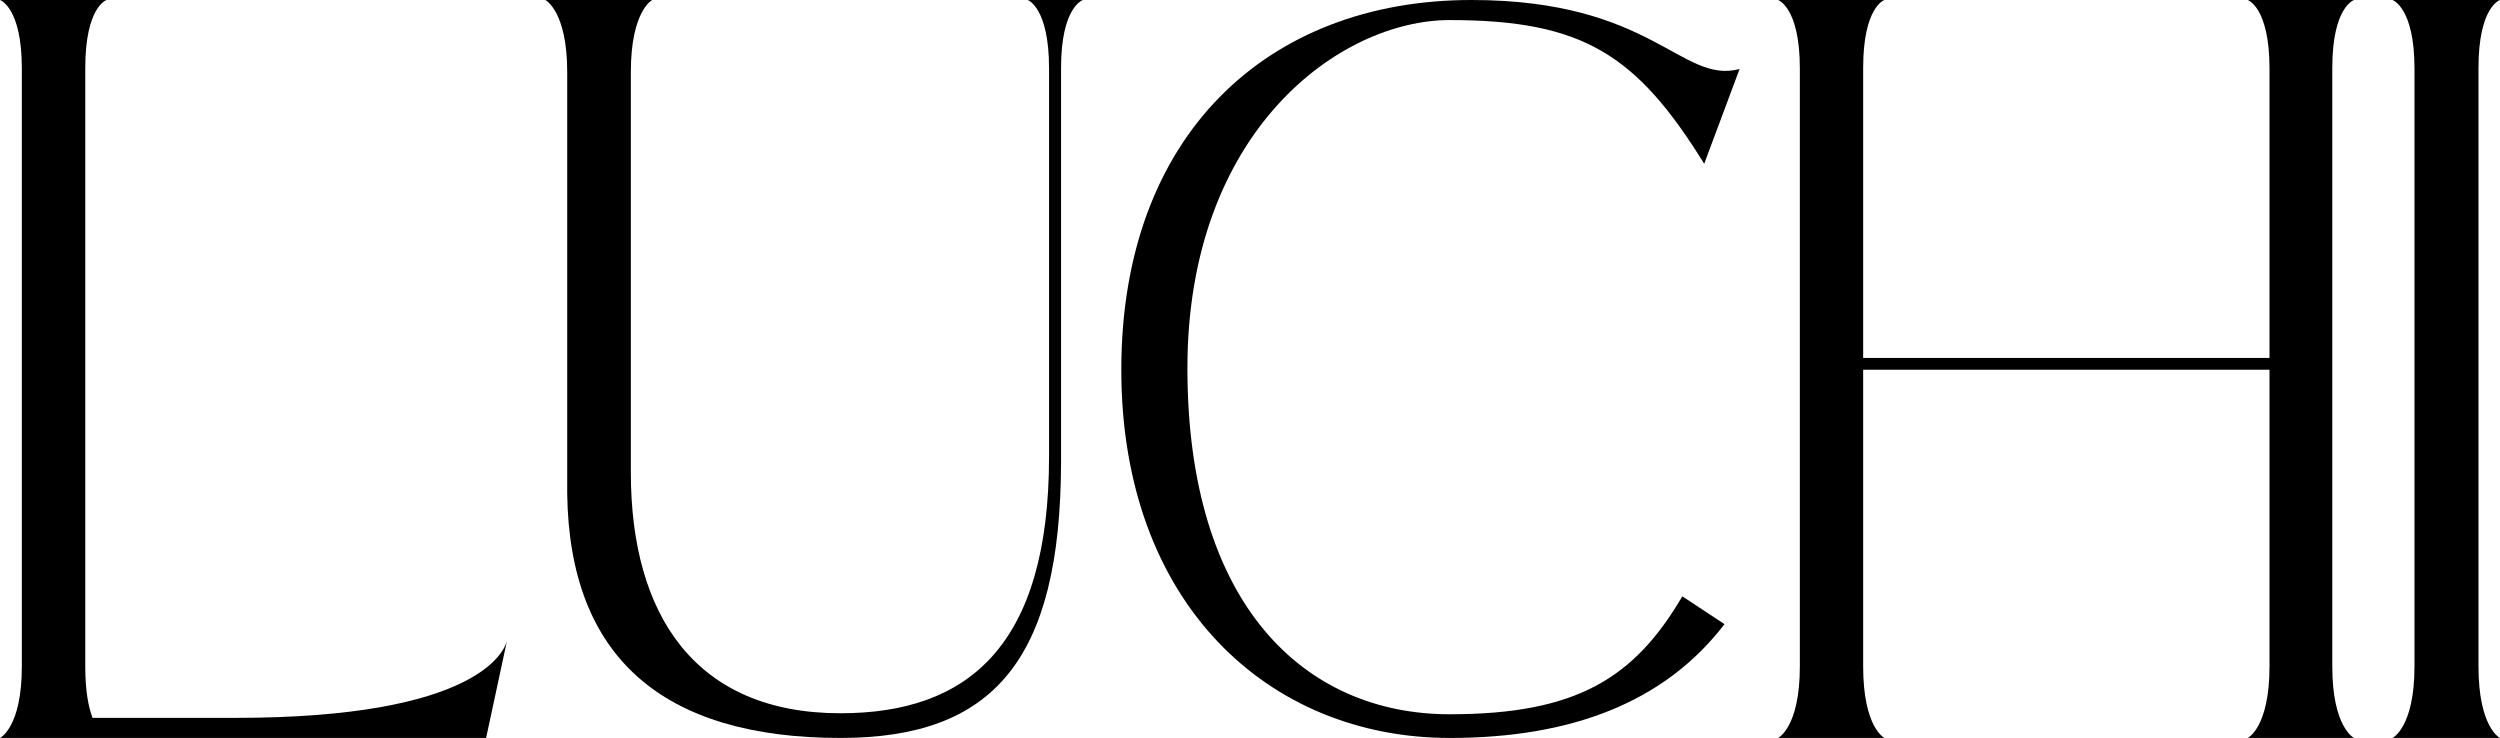
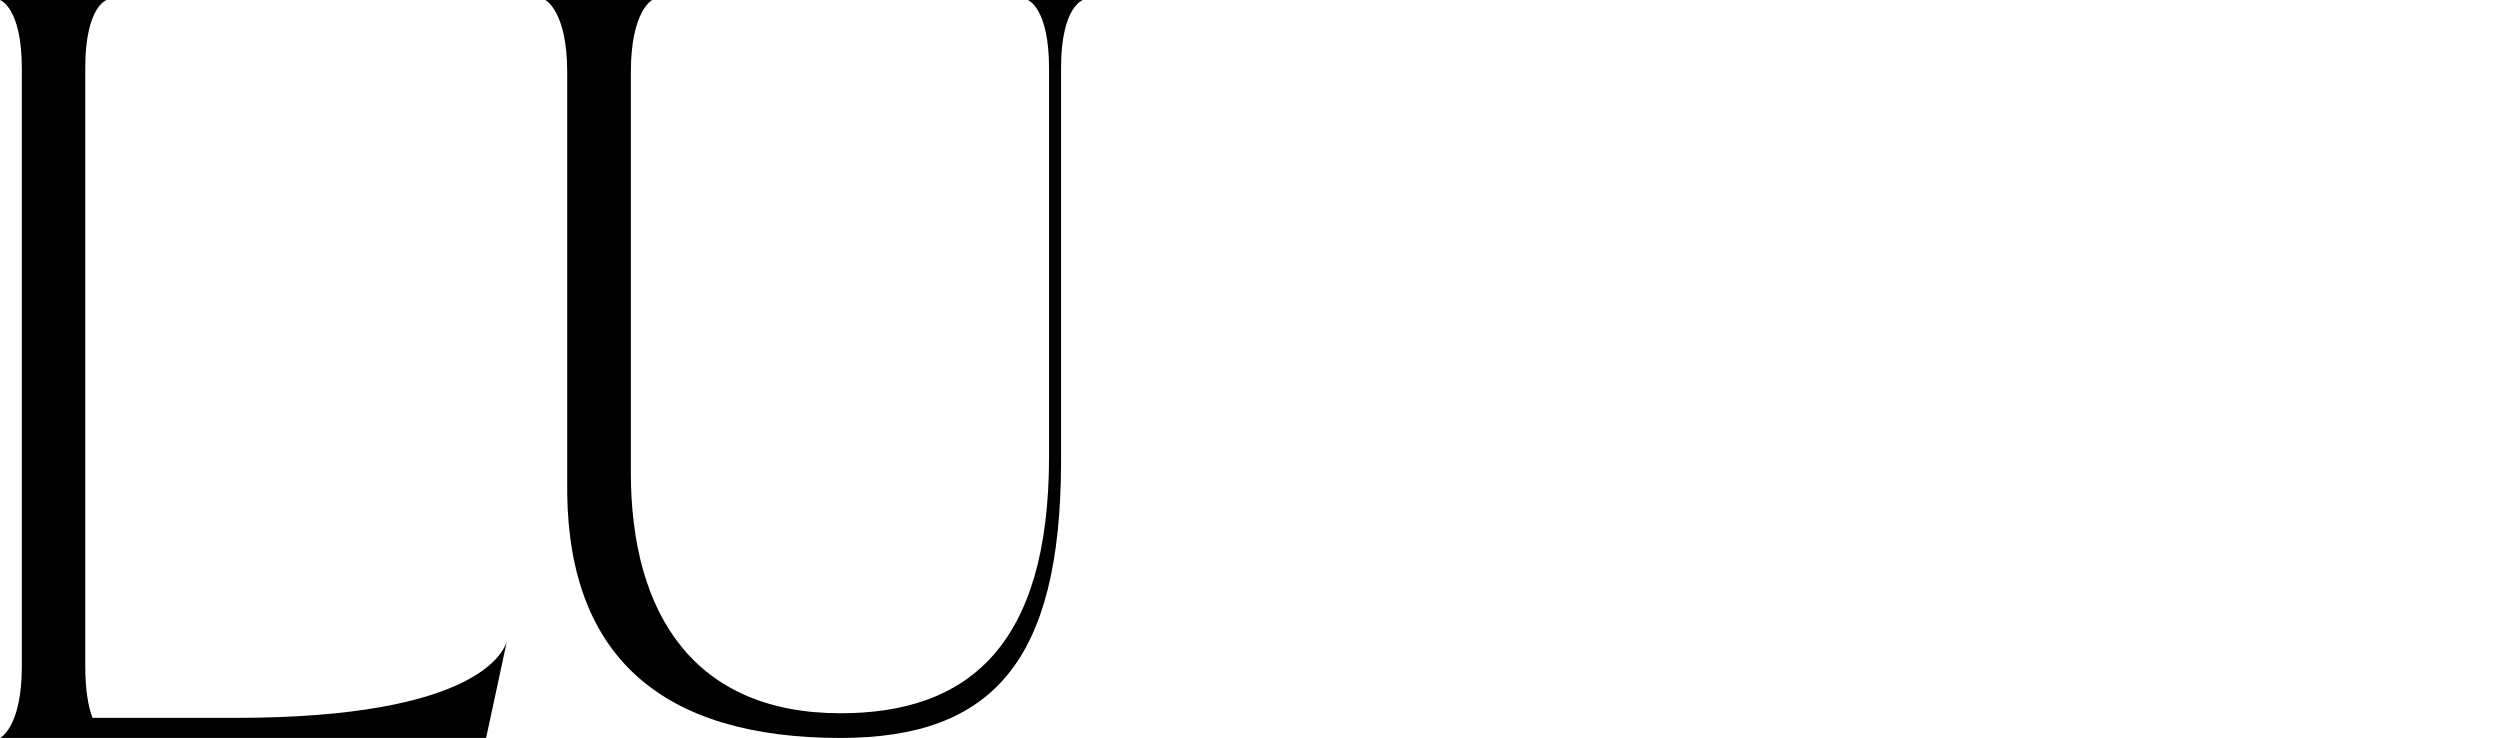
<svg xmlns="http://www.w3.org/2000/svg" width="166" height="49" viewBox="0 0 166 49" fill="none">
-   <path d="M96.261 49C84.235 49 74.455 40.075 74.455 24.551C74.455 9.027 84.097 0 97.712 0C109.738 0 111.639 5.608 115.509 4.582L113.159 10.873C108.667 3.624 105.107 1.333 96.261 1.333C88.969 1.333 78.844 8.685 78.844 24.449C78.844 40.212 86.654 47.427 96.261 47.427C104.727 47.427 108.529 44.999 111.708 39.597L114.507 41.443C110.499 46.675 104.278 49 96.261 49Z" fill="black" />
  <path d="M0 49C0 49 1.45 48.316 1.45 44.247V4.548C1.45 0.479 0 0 0 0H7.077C7.077 0 5.662 0.444 5.662 4.514V44.247C5.662 45.854 5.869 46.948 6.145 47.666H15.638C31.795 47.666 33.486 43.187 33.659 42.571L32.278 49H0V49Z" fill="black" />
  <path d="M37.663 4.784C37.663 0.718 36.209 0 36.209 0H43.307C43.307 0 41.888 0.718 41.888 4.784C41.888 4.784 41.888 3.11 41.888 31.368C41.888 40.868 46.181 47.36 55.807 47.36C64.256 47.36 69.657 42.918 69.657 30.309V4.544C69.657 0.478 68.238 0 68.238 0H71.908C71.908 0 70.454 0.444 70.454 4.511V30.719C70.419 43.84 65.952 49 55.807 49C43.999 49 37.801 43.635 37.663 32.769V4.784H37.663Z" fill="black" />
-   <path d="M123.714 44.247C123.714 48.316 125.127 49 125.127 49H118.062C118.062 49 119.51 48.316 119.51 44.247V4.548C119.51 0.479 118.062 0 118.062 0H125.127C125.127 0 123.714 0.444 123.714 4.514V23.765H150.695V4.548C150.695 0.479 149.248 0 149.248 0H156.312C156.312 0 154.864 0.444 154.864 4.514V44.247C154.864 48.316 156.312 49 156.312 49H149.248C149.248 49 150.695 48.316 150.695 44.247V24.551H123.714V44.247Z" fill="black" />
-   <path d="M160.322 44.247V4.548C160.322 0.479 158.859 0 158.859 0H165.999C165.999 0 164.571 0.444 164.571 4.514V44.247C164.571 48.316 165.999 49 165.999 49H158.859C158.859 49 160.322 48.316 160.322 44.247Z" fill="black" />
</svg>